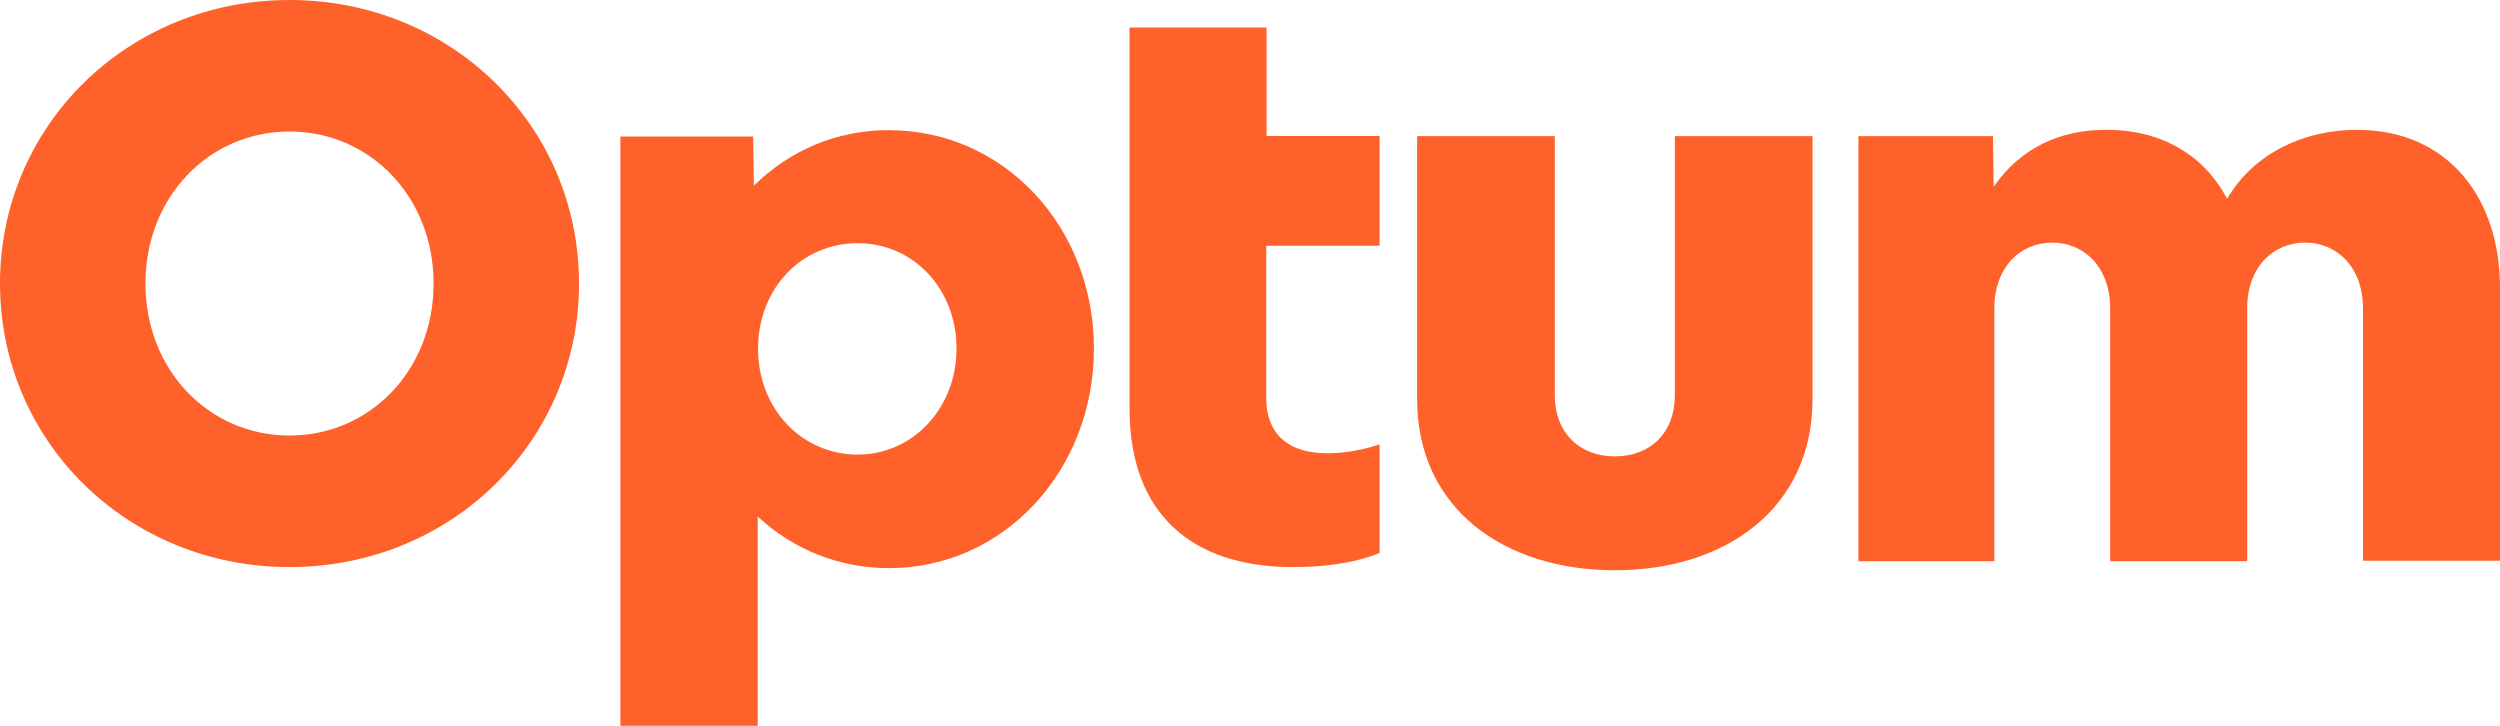
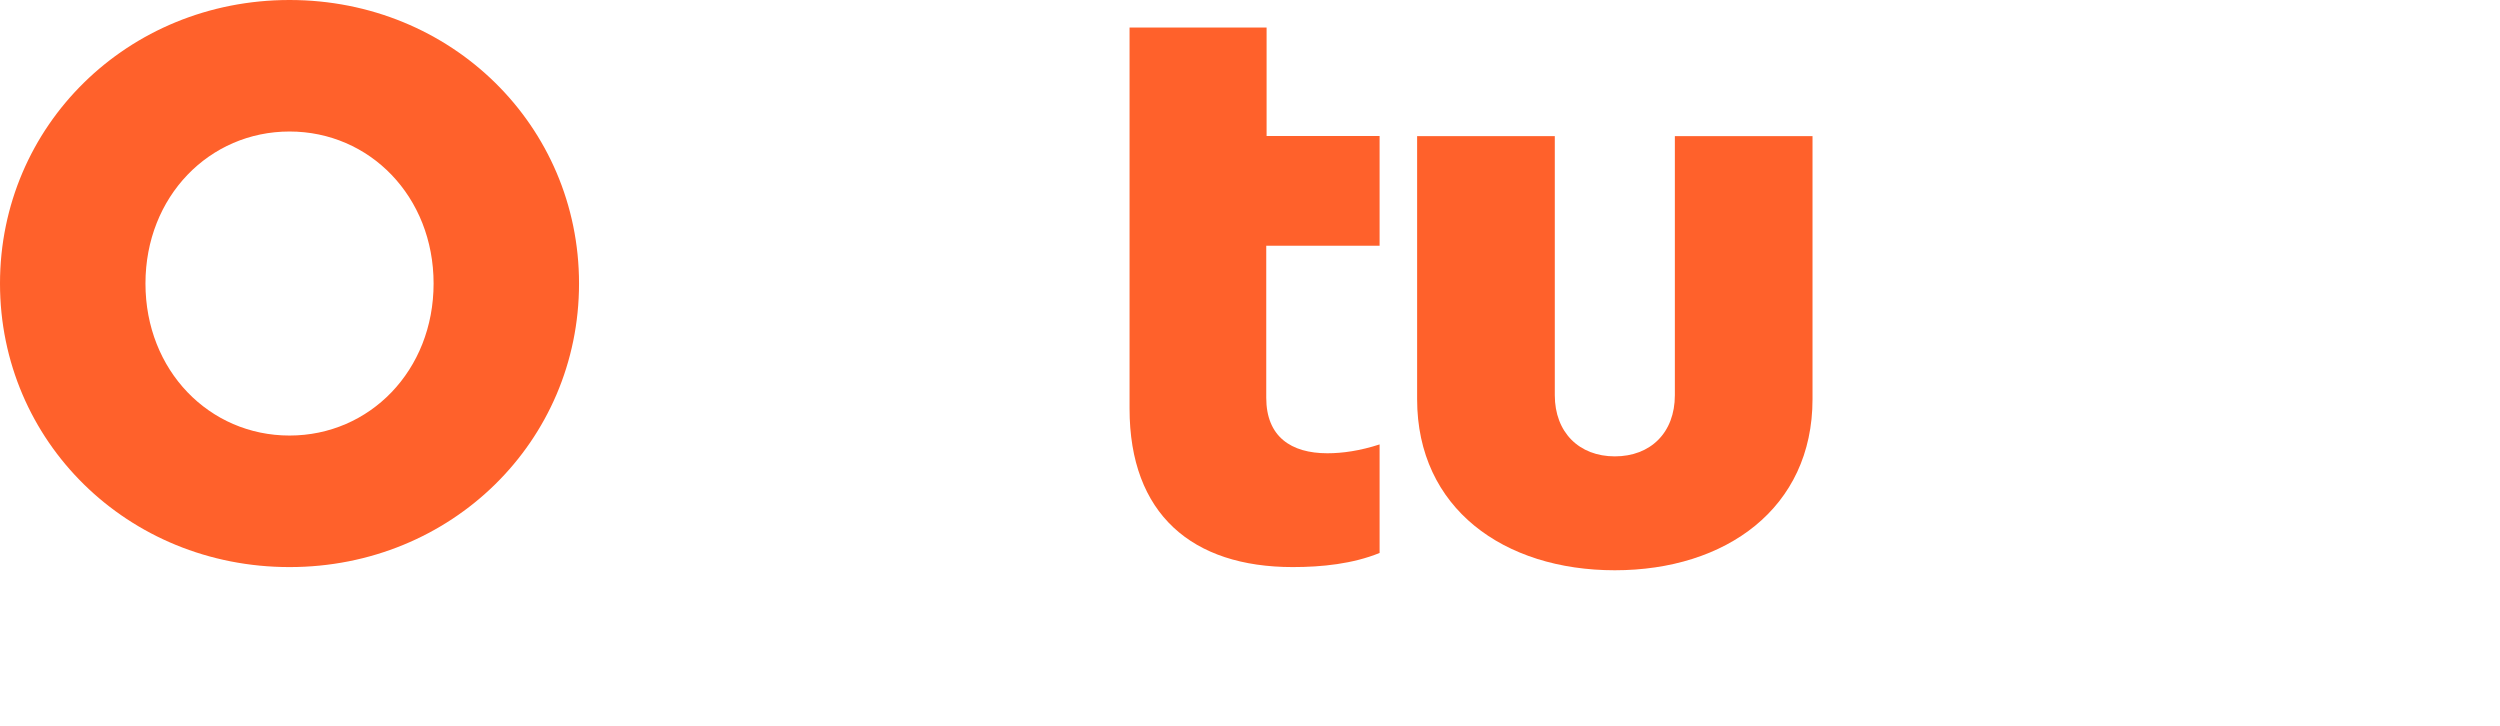
<svg xmlns="http://www.w3.org/2000/svg" width="124" height="36" viewBox="0 0 124 36" fill="none">
-   <path d="M92.176 6.751H98.851L98.887 9.26C100.22 7.333 102.182 6.438 104.457 6.438C107.329 6.438 109.36 7.772 110.465 9.858C111.797 7.581 114.32 6.438 116.891 6.438C121.481 6.438 124 9.891 124 14.258V27.813H117.204V15.296C117.204 13.246 115.908 12.034 114.332 12.034C112.756 12.034 111.46 13.242 111.46 15.296V27.834H104.664V15.296C104.664 13.246 103.368 12.034 101.792 12.034C100.216 12.034 98.92 13.242 98.92 15.296V27.834H92.176V6.751Z" fill="#FF612B" />
  <path d="M89.901 19.798C89.901 25.215 85.591 28.285 80.095 28.285C74.599 28.285 70.289 25.219 70.289 19.798V6.751H77.118V19.602C77.118 21.445 78.324 22.636 80.095 22.636C81.866 22.636 83.073 21.461 83.073 19.602V6.751H89.901V19.798Z" fill="#FF612B" />
  <path d="M68.428 6.747H62.823V1.366H56.026V20.269C56.026 25.495 59.126 28.127 64.118 28.127C65.573 28.127 67.096 27.968 68.428 27.427V22.043C67.45 22.36 66.588 22.482 65.837 22.482C64.033 22.482 62.806 21.656 62.806 19.728V12.188H68.428V6.747Z" fill="#FF612B" />
-   <path d="M44.1 6.454C41.471 6.454 39.16 7.471 37.393 9.207L37.356 6.771H30.771V36H37.584V25.621C39.319 27.236 41.593 28.179 44.1 28.179C49.791 28.179 54.259 23.34 54.259 17.292C54.259 11.245 49.795 6.458 44.1 6.458V6.454ZM42.54 22.547C39.79 22.547 37.6 20.302 37.6 17.288C37.6 14.275 39.79 12.062 42.54 12.062C45.29 12.062 47.443 14.307 47.443 17.288C47.443 20.269 45.253 22.547 42.54 22.547Z" fill="#FF612B" />
-   <path d="M14.36 0C6.321 0 0 6.243 0 14.063C0 21.884 6.321 28.127 14.36 28.127C22.399 28.127 28.72 21.884 28.72 14.063C28.72 6.243 22.399 0 14.36 0ZM14.36 21.603C10.383 21.603 7.215 18.378 7.215 14.063C7.215 9.748 10.383 6.523 14.36 6.523C18.337 6.523 21.506 9.748 21.506 14.063C21.506 18.378 18.337 21.603 14.36 21.603Z" fill="#FF612B" />
+   <path d="M14.36 0C6.321 0 0 6.243 0 14.063C0 21.884 6.321 28.127 14.36 28.127C22.399 28.127 28.72 21.884 28.72 14.063C28.72 6.243 22.399 0 14.36 0ZM14.36 21.603C10.383 21.603 7.215 18.378 7.215 14.063C7.215 9.748 10.383 6.523 14.36 6.523C18.337 6.523 21.506 9.748 21.506 14.063C21.506 18.378 18.337 21.603 14.36 21.603" fill="#FF612B" />
</svg>